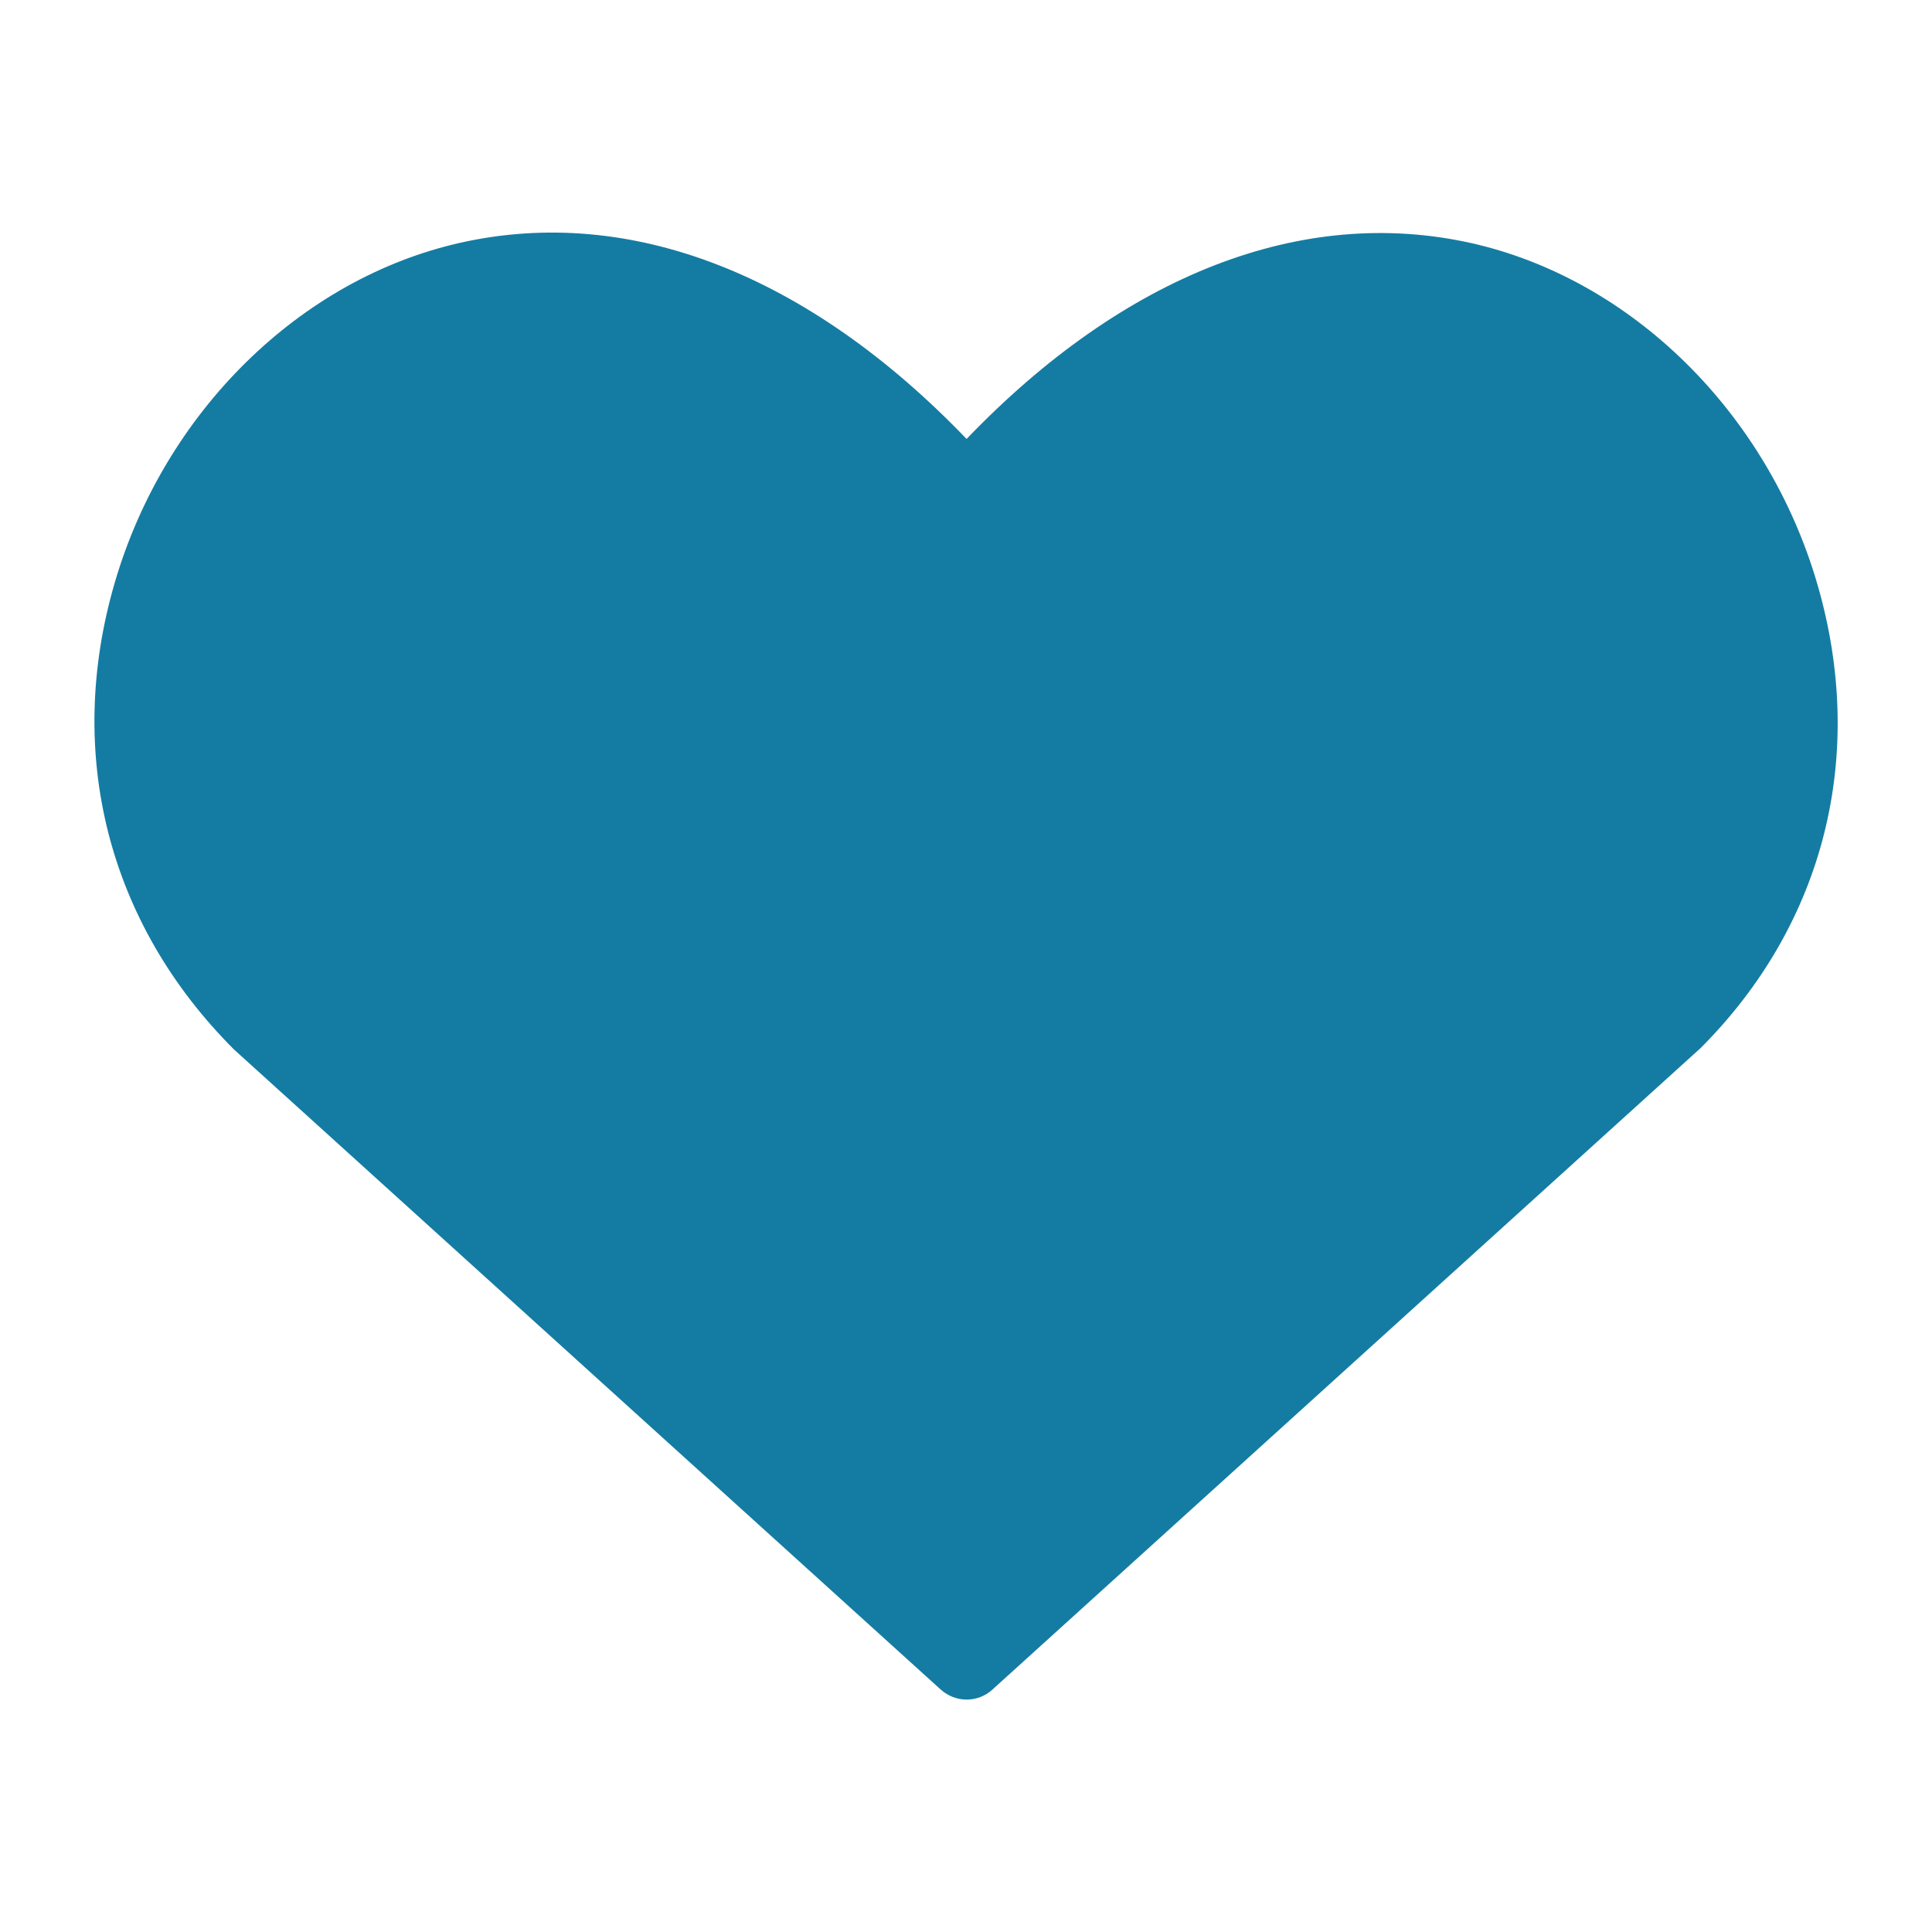
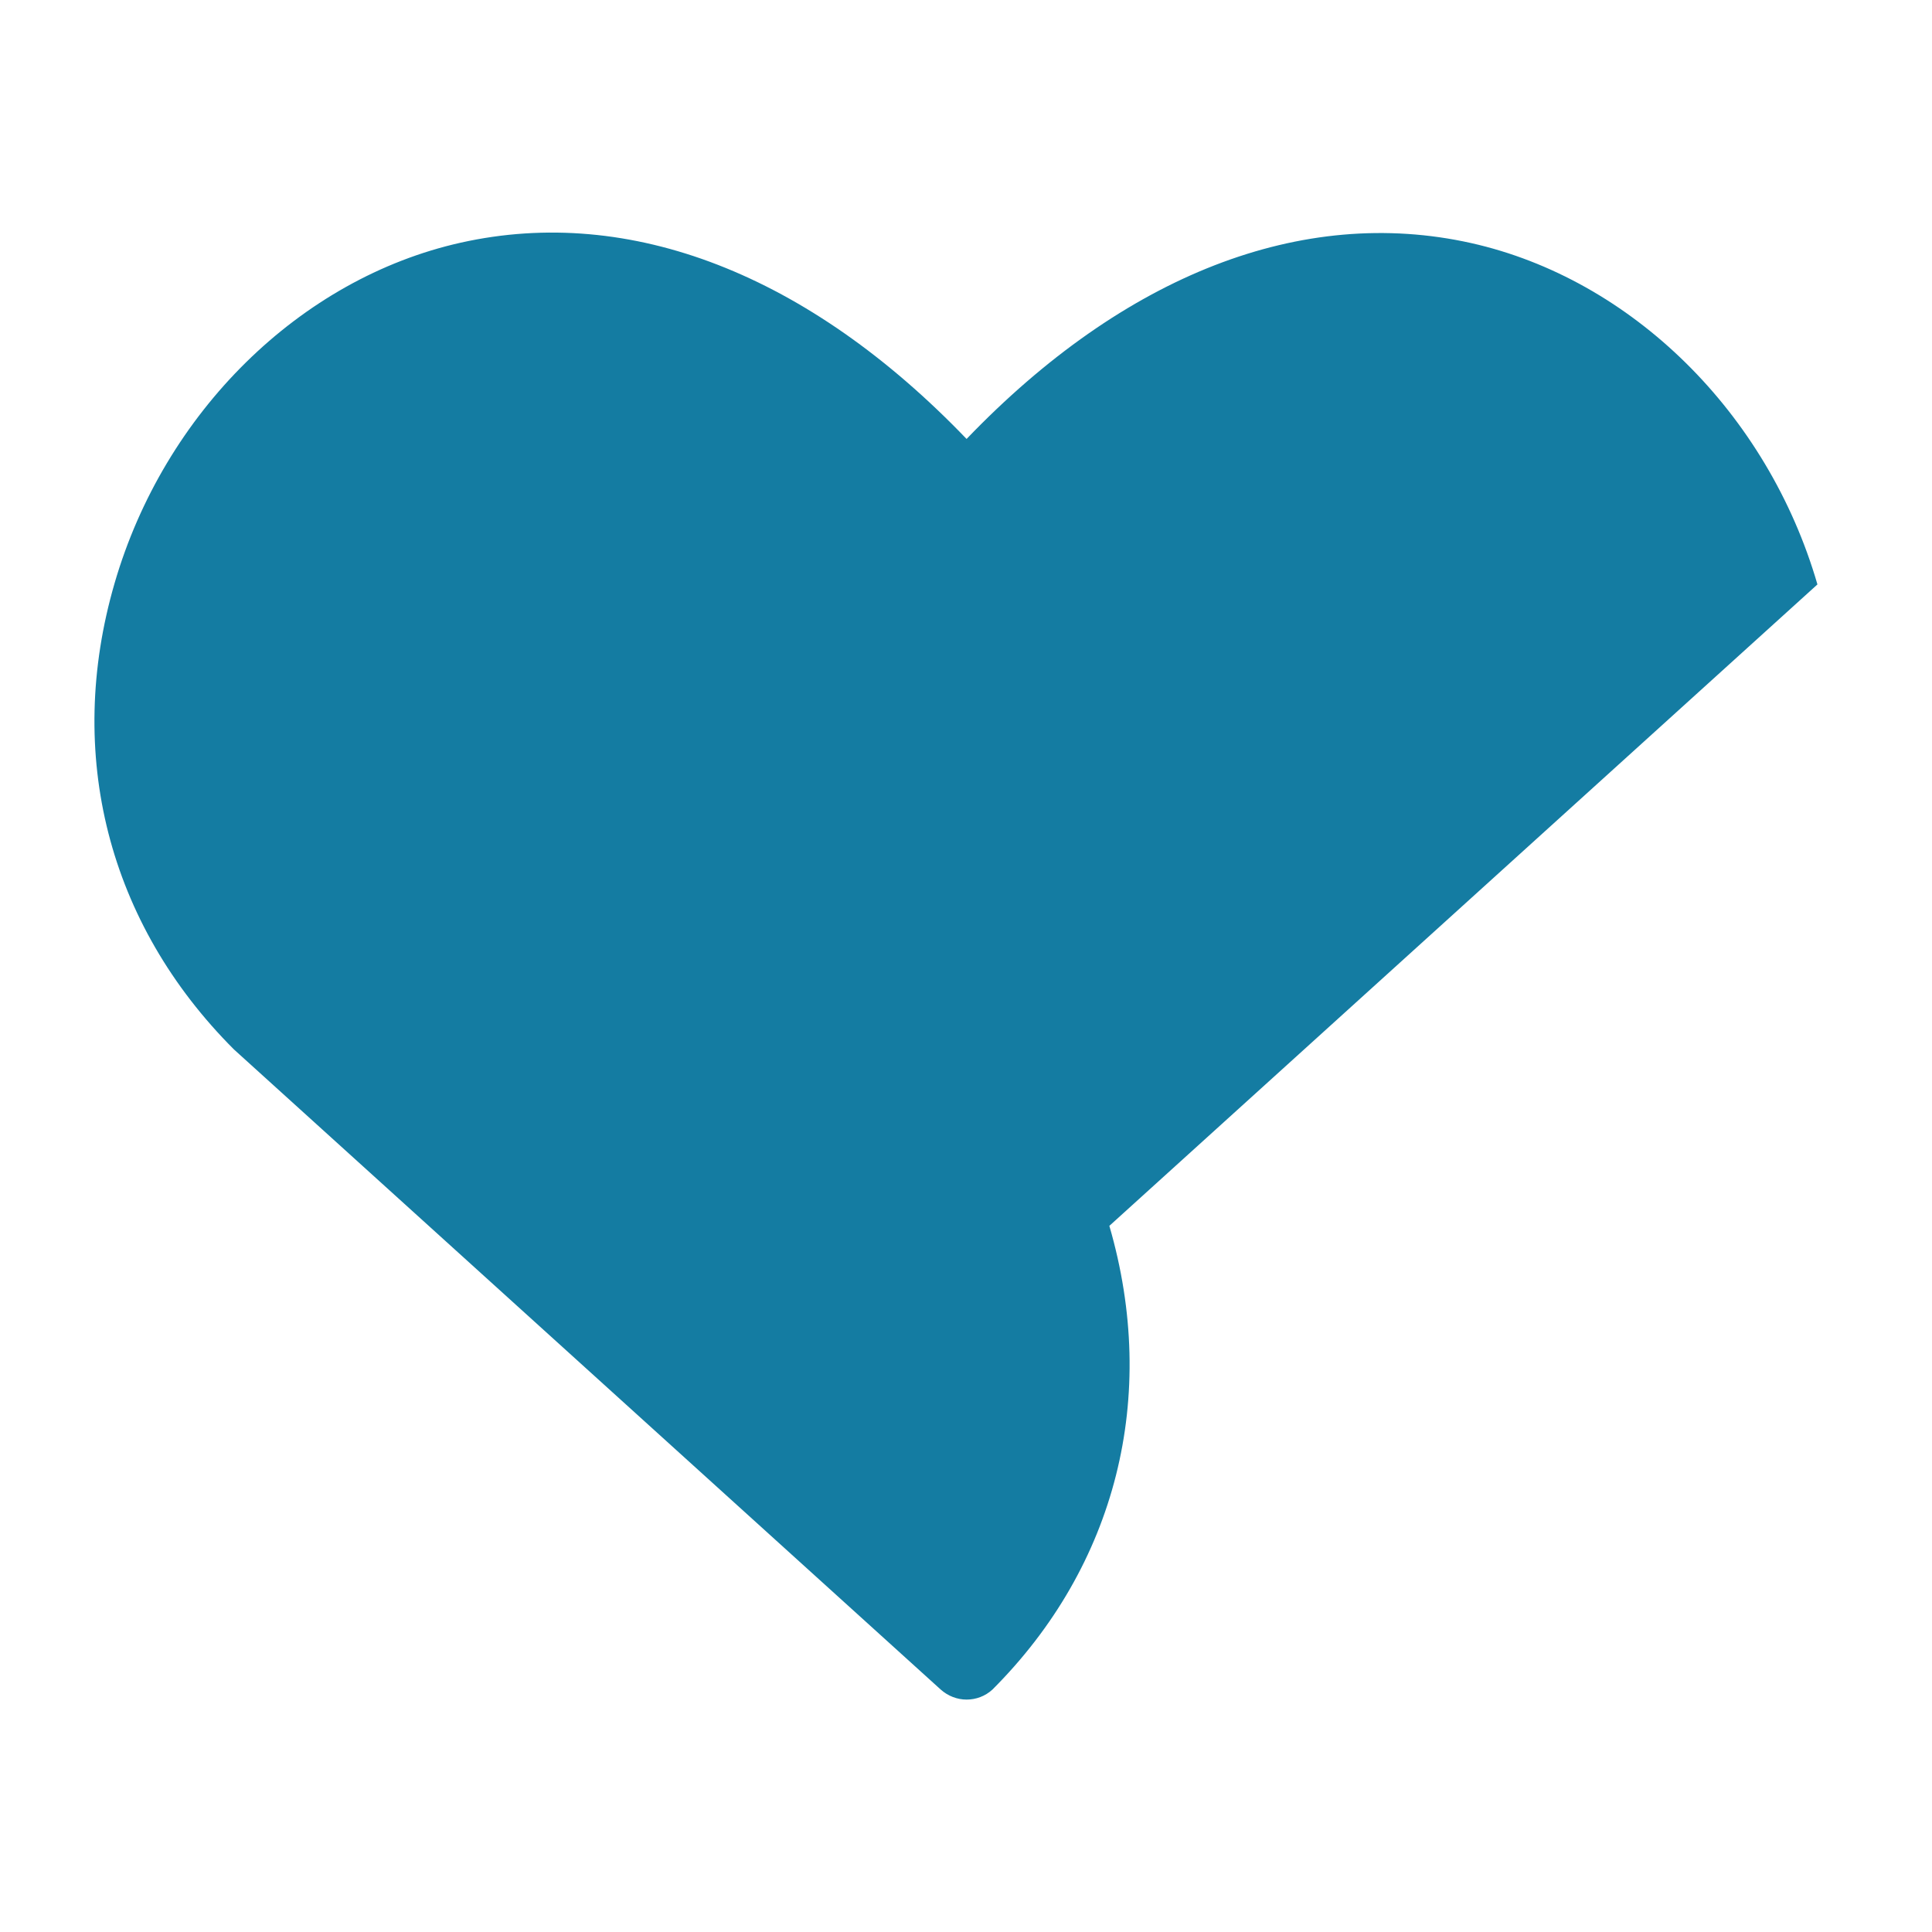
<svg xmlns="http://www.w3.org/2000/svg" id="Ebene_1" viewBox="0 0 100 100">
  <defs>
    <style>.cls-1{fill:#147ca2;}</style>
  </defs>
-   <path class="cls-1" d="m94.07,30.25c-2.58-8.88-9.62-15.81-17.93-17.67-8.74-1.95-17.95,1.64-26.11,10.14-8.18-8.52-17.41-12.12-26.18-10.16-8.32,1.86-15.35,8.78-17.92,17.63-2.57,8.84-.34,17.61,6.18,24.13l36.58,33.13c.38.34.86.52,1.34.52s.96-.17,1.34-.52l36.65-33.2c6.41-6.41,8.62-15.16,6.05-24Z" />
+   <path class="cls-1" d="m94.07,30.25c-2.58-8.88-9.62-15.81-17.93-17.67-8.74-1.95-17.95,1.64-26.11,10.14-8.18-8.52-17.41-12.12-26.18-10.16-8.32,1.86-15.35,8.78-17.92,17.63-2.57,8.84-.34,17.61,6.18,24.13l36.58,33.13c.38.34.86.52,1.34.52s.96-.17,1.34-.52c6.41-6.41,8.62-15.16,6.05-24Z" />
</svg>